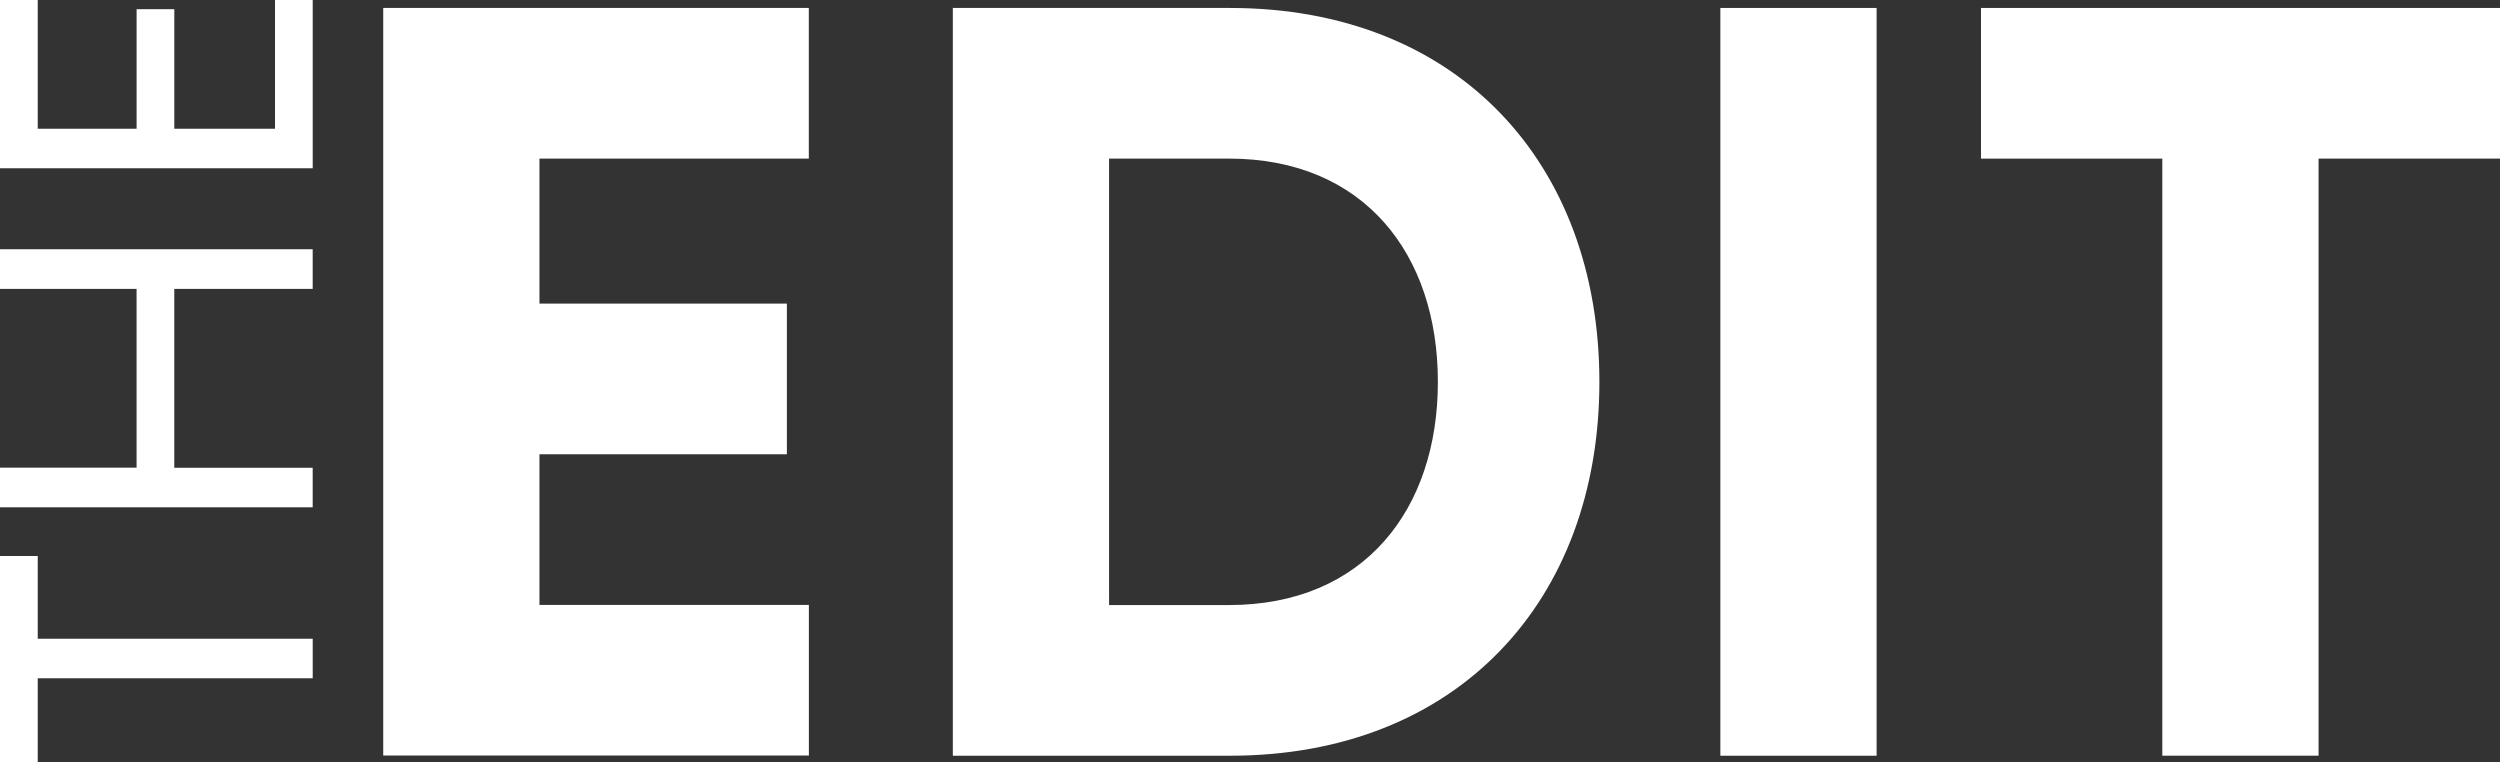
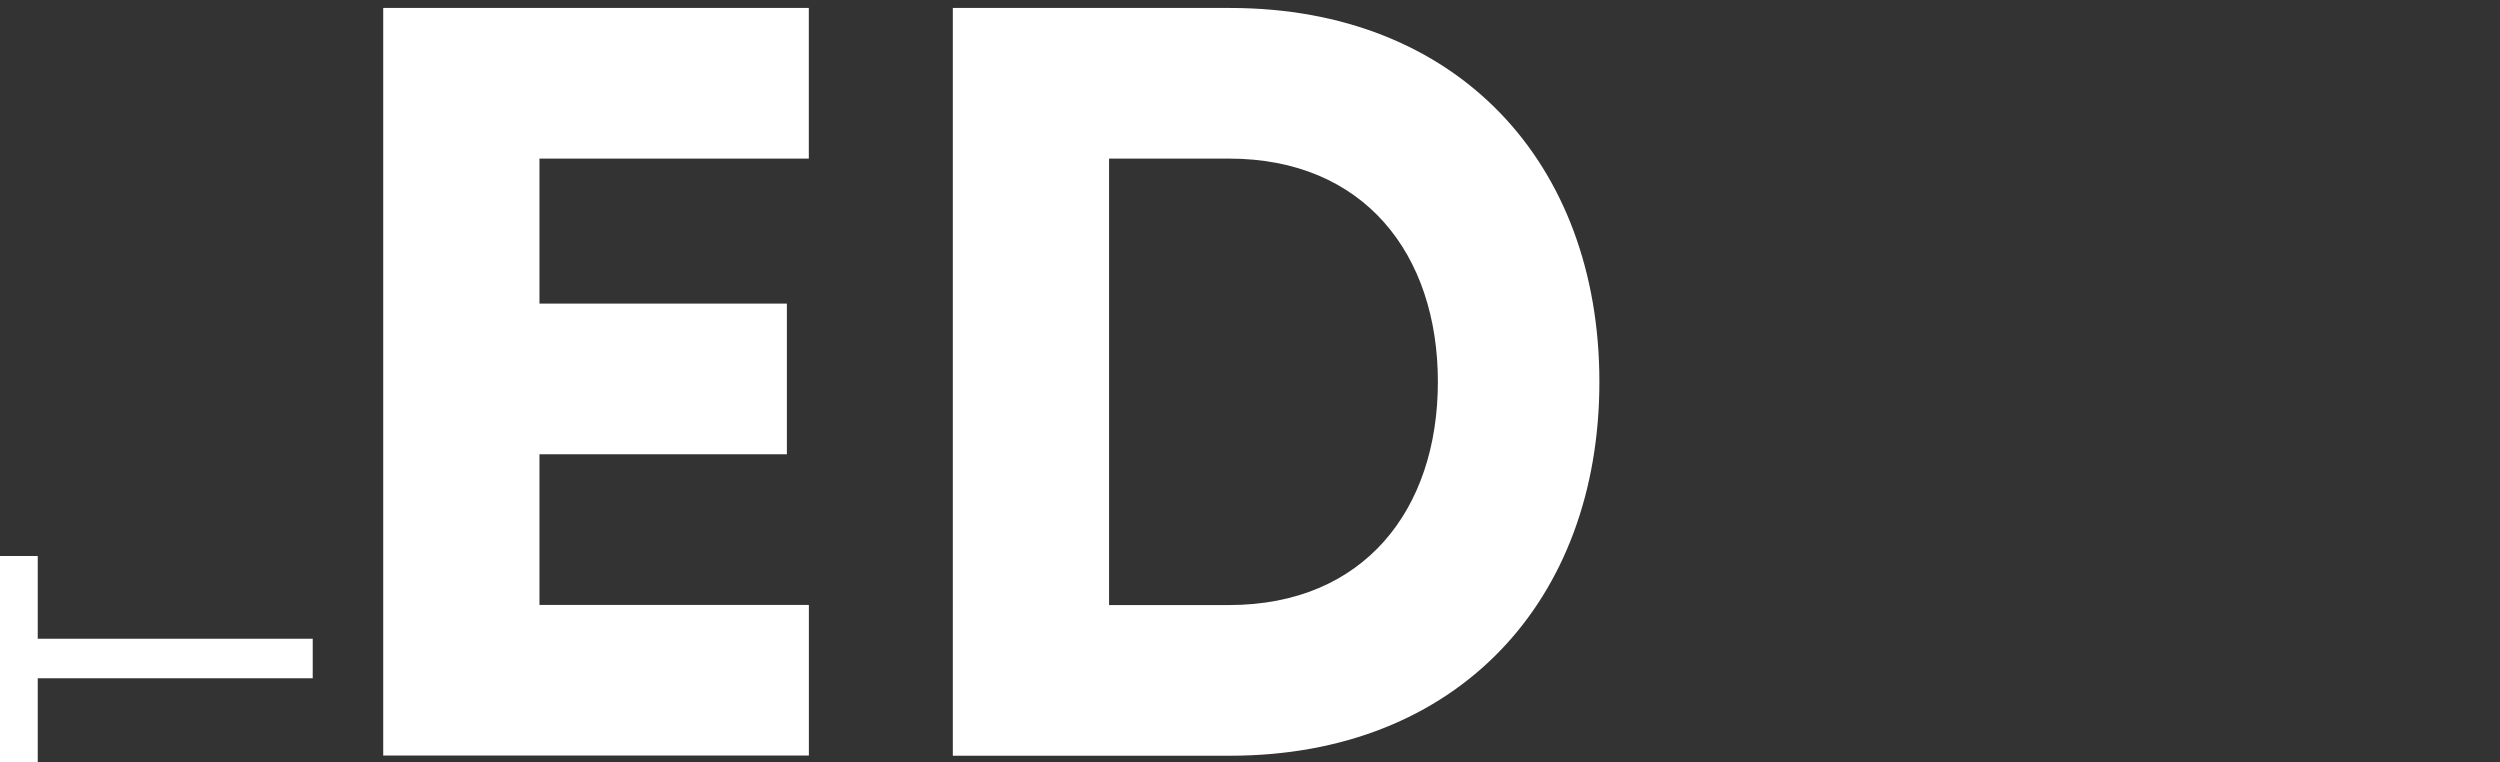
<svg xmlns="http://www.w3.org/2000/svg" id="Layer_1" data-name="Layer 1" viewBox="0 0 848.06 258.48">
  <rect x="0" y="0" width="848.06" height="258.48" fill="#333333" stroke="none" />
  <defs>
    <style>.cls-1{fill:#fff;}</style>
  </defs>
  <title>Edit-Logo-White</title>
  <path class="cls-1" d="M12.8,230.09v28.39H0V188.6H12.8v28.08h93.28v13.41Z" />
-   <path class="cls-1" d="M59.12,98v60.68h46.95v13.41H0V158.64H46.33V98H0V84.55H106.07V98Z" />
-   <path class="cls-1" d="M106.08,57.08H0V0H12.8V43.67H46.34V3.12H59.13V43.67H93.29V0h12.79V57.09Z" />
  <path class="cls-1" d="M130,256.36V2.7H274.37V53.8H183V103h83.93v51.1H183v51.1h91.39v51.1H130Z" />
  <path class="cls-1" d="M323.22,2.7h94c77.22,0,125.33,52.6,125.33,126.83S494.43,256.36,417.22,256.36h-94Zm53,51.1V205.25h40.66c45.88,0,70.88-32.45,70.88-75.72s-25-75.73-70.88-75.73Z" />
-   <path class="cls-1" d="M583.59,2.7h53V256.36h-53Z" />
-   <path class="cls-1" d="M733.54,53.81H672V2.7H848.06V53.8H786.51V256.35h-53V53.81Z" />
</svg>